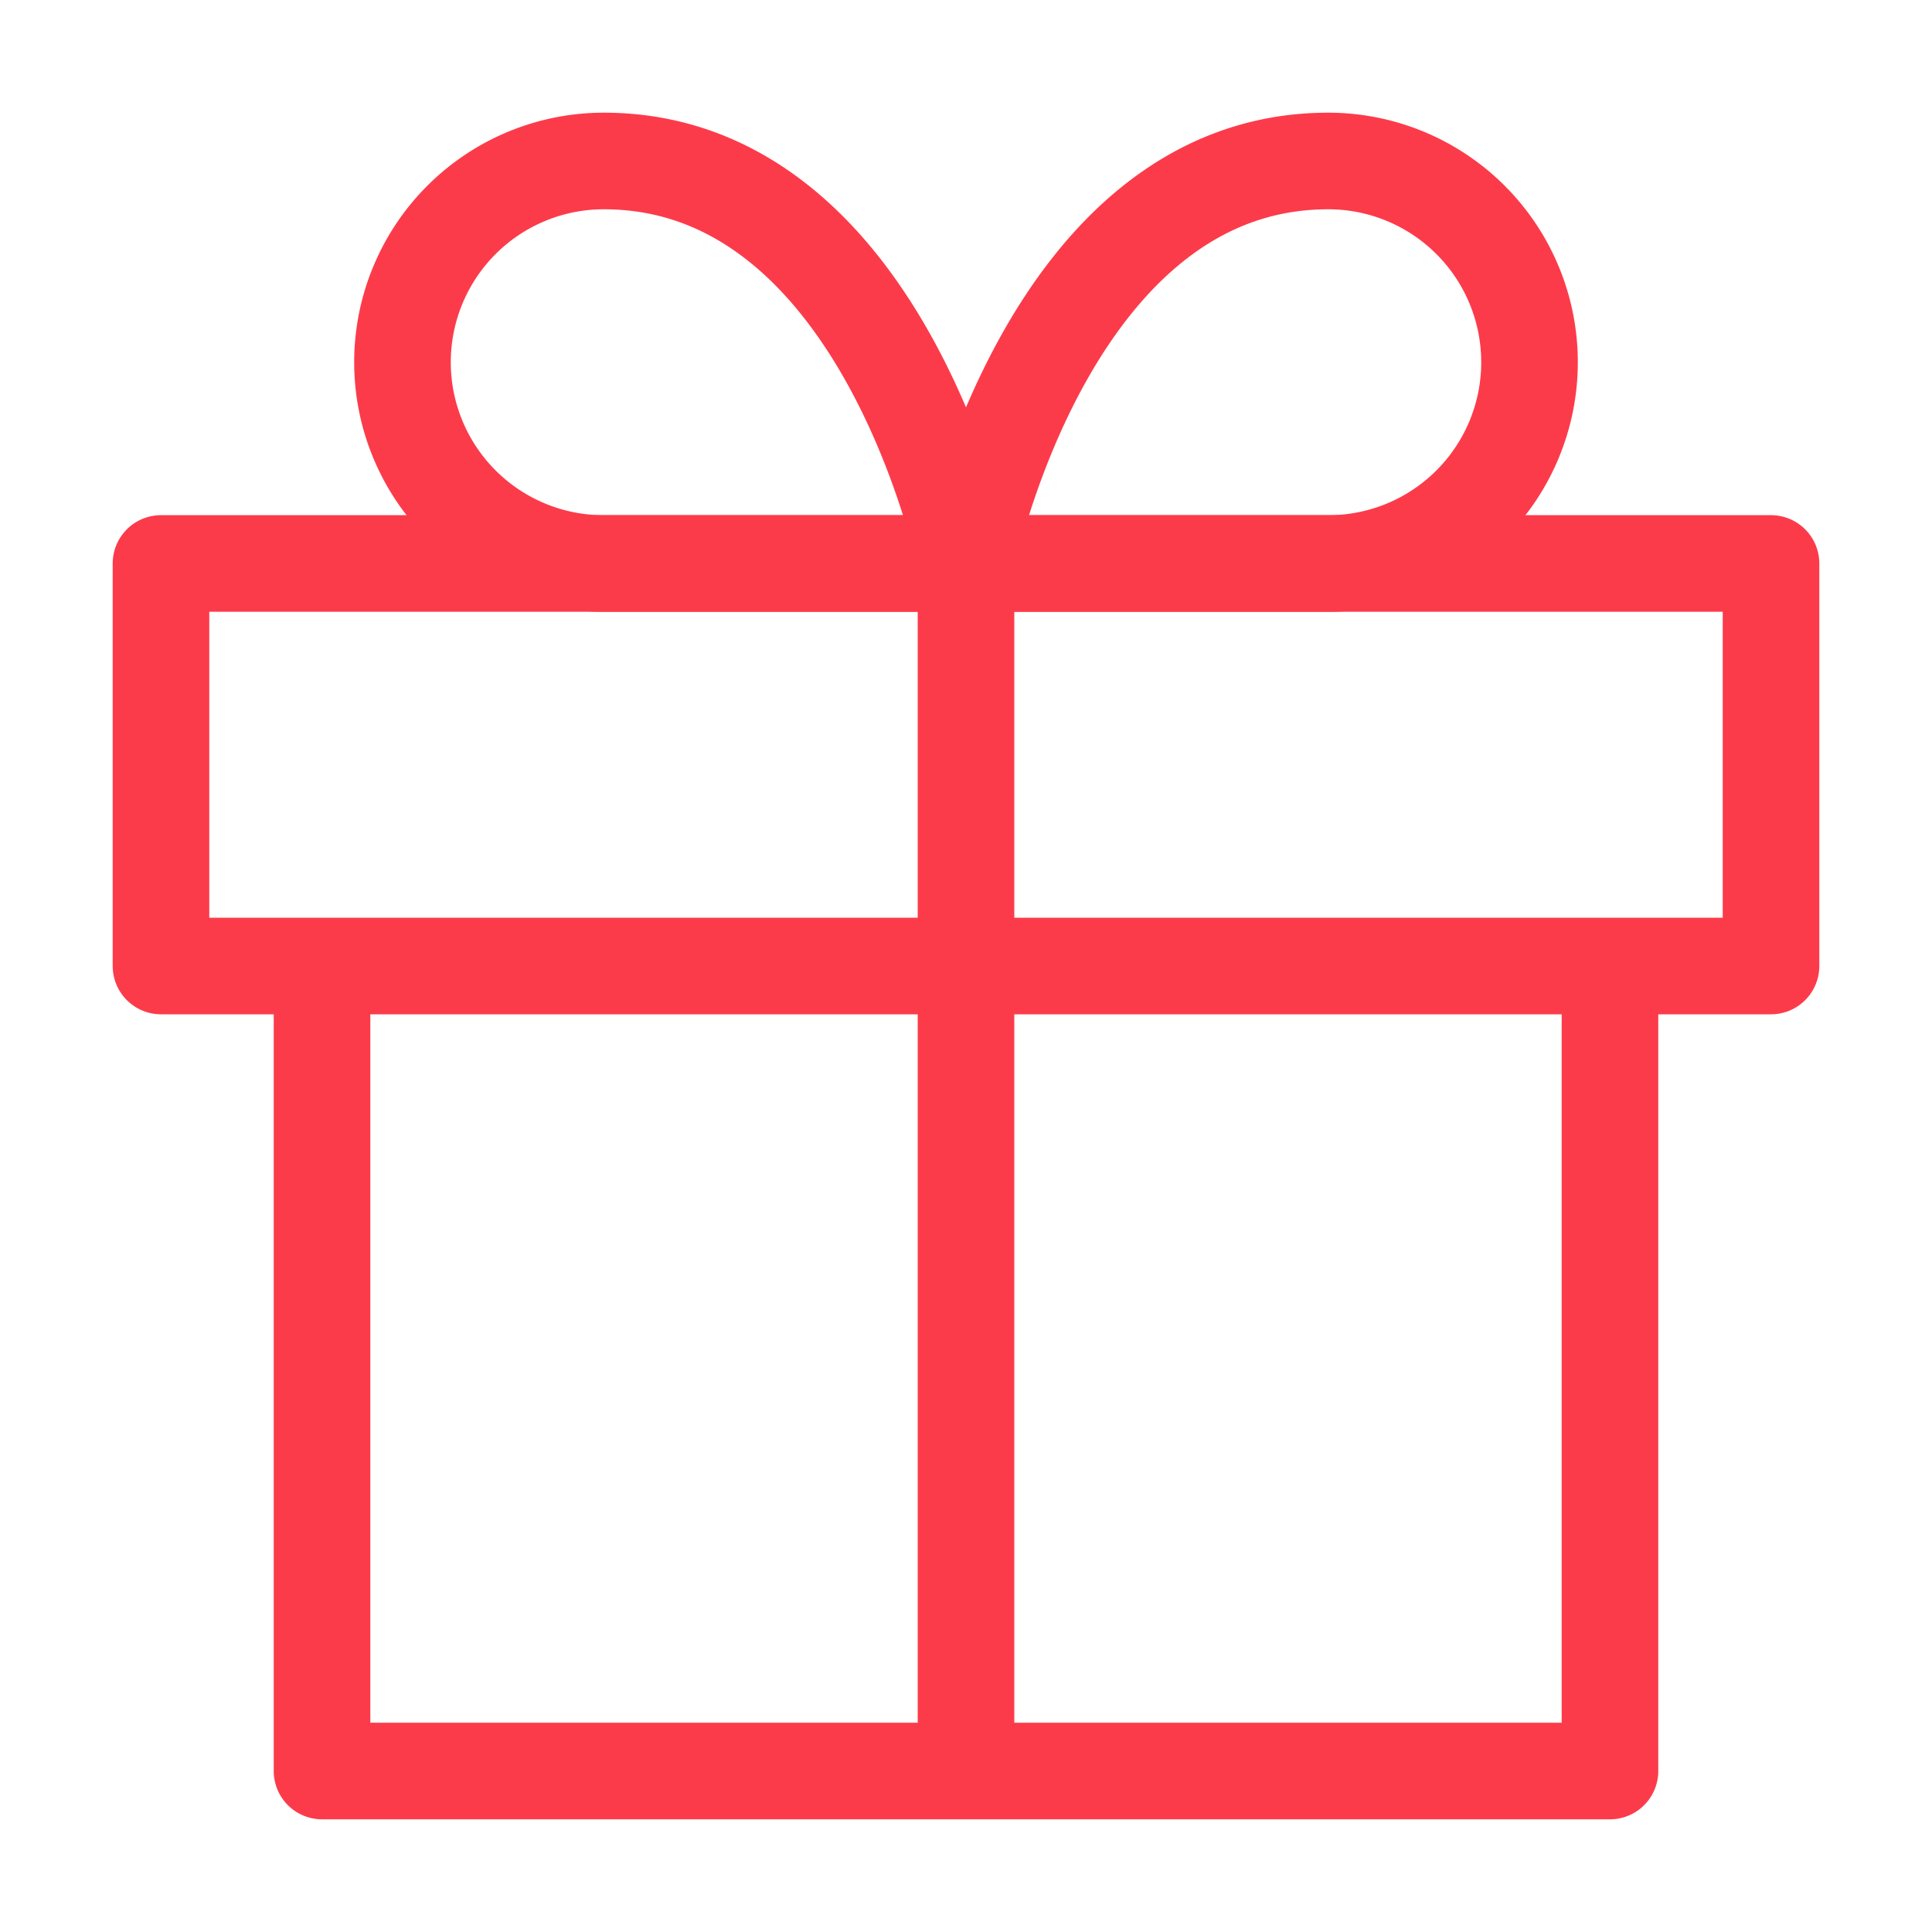
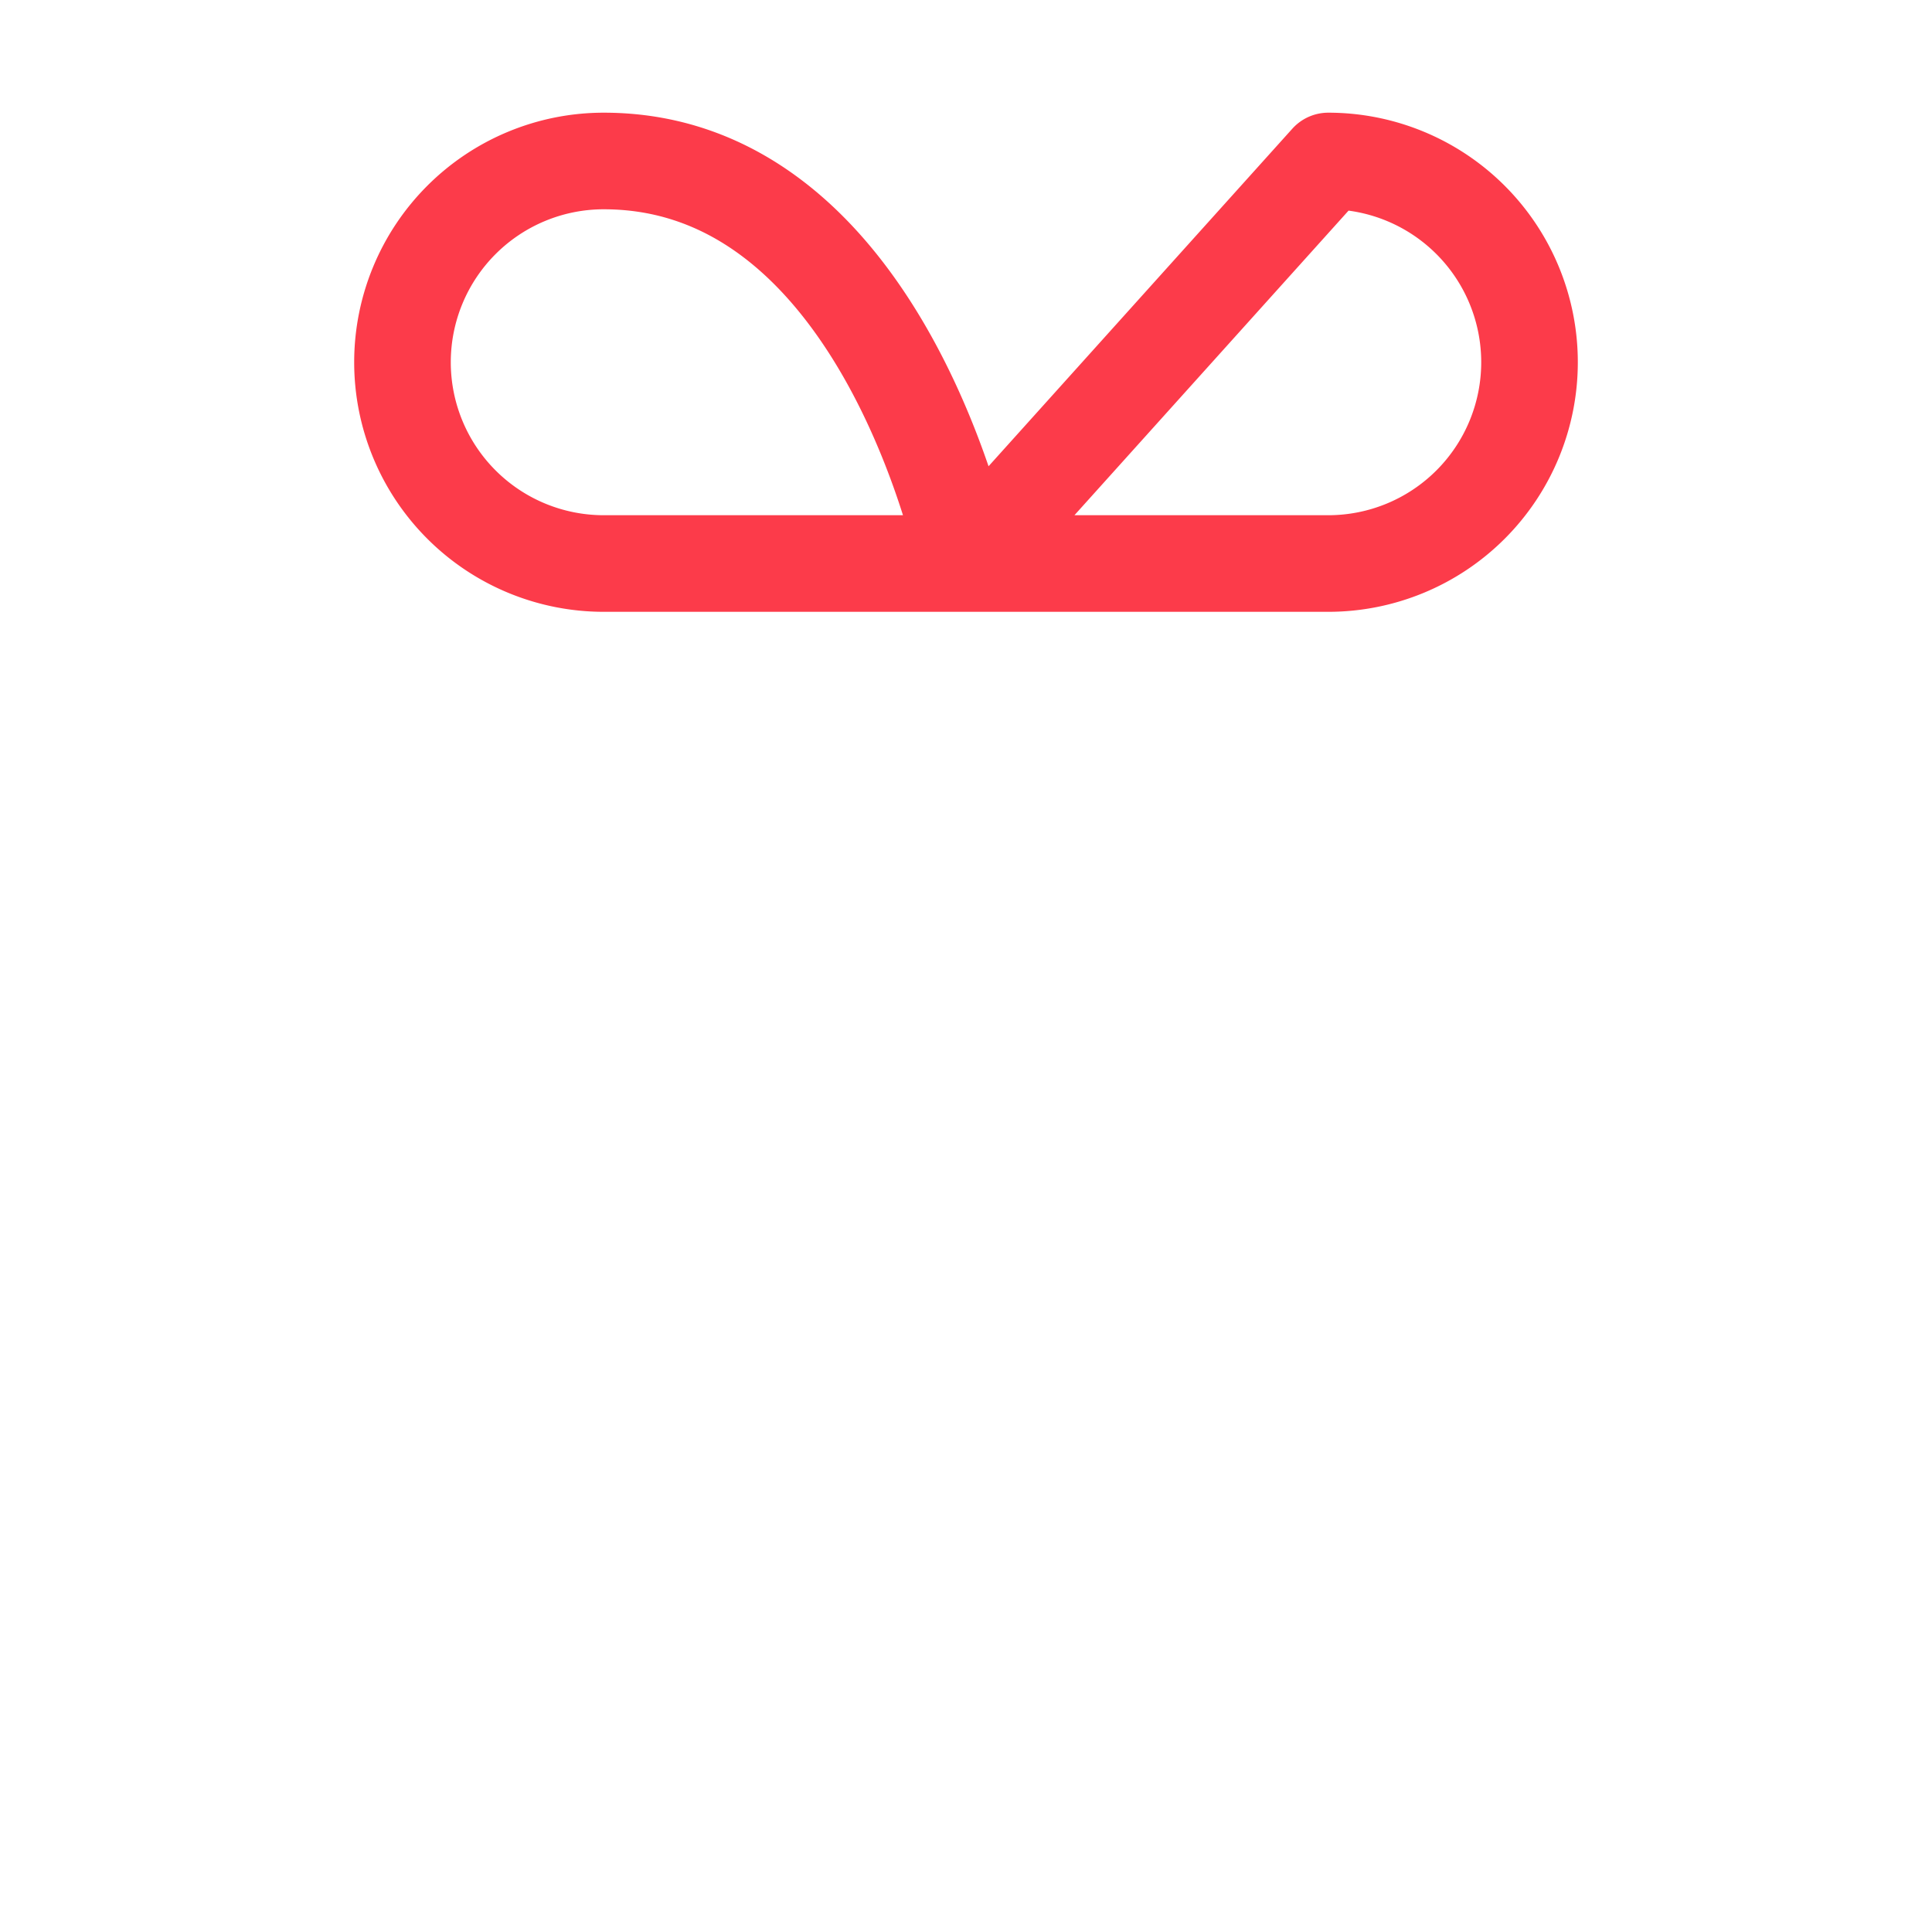
<svg xmlns="http://www.w3.org/2000/svg" width="40" height="40" fill="none">
-   <path d="M33.333 20v16.667H6.667V20m30-8.334H3.333V20h33.334v-8.334zM20 36.666v-25" stroke="#fc3b4a" stroke-width="2" stroke-linecap="round" stroke-linejoin="round" />
-   <path d="M20 11.667h-7.5a4.167 4.167 0 010-8.334c5.834 0 7.5 8.334 7.5 8.334zm0 0h7.5a4.167 4.167 0 100-8.334c-5.833 0-7.5 8.334-7.5 8.334z" stroke="#fc3b4a" stroke-width="2" stroke-linecap="round" stroke-linejoin="round" />
+   <path d="M20 11.667h-7.5a4.167 4.167 0 010-8.334c5.834 0 7.5 8.334 7.5 8.334zm0 0h7.5a4.167 4.167 0 100-8.334z" stroke="#fc3b4a" stroke-width="2" stroke-linecap="round" stroke-linejoin="round" />
</svg>